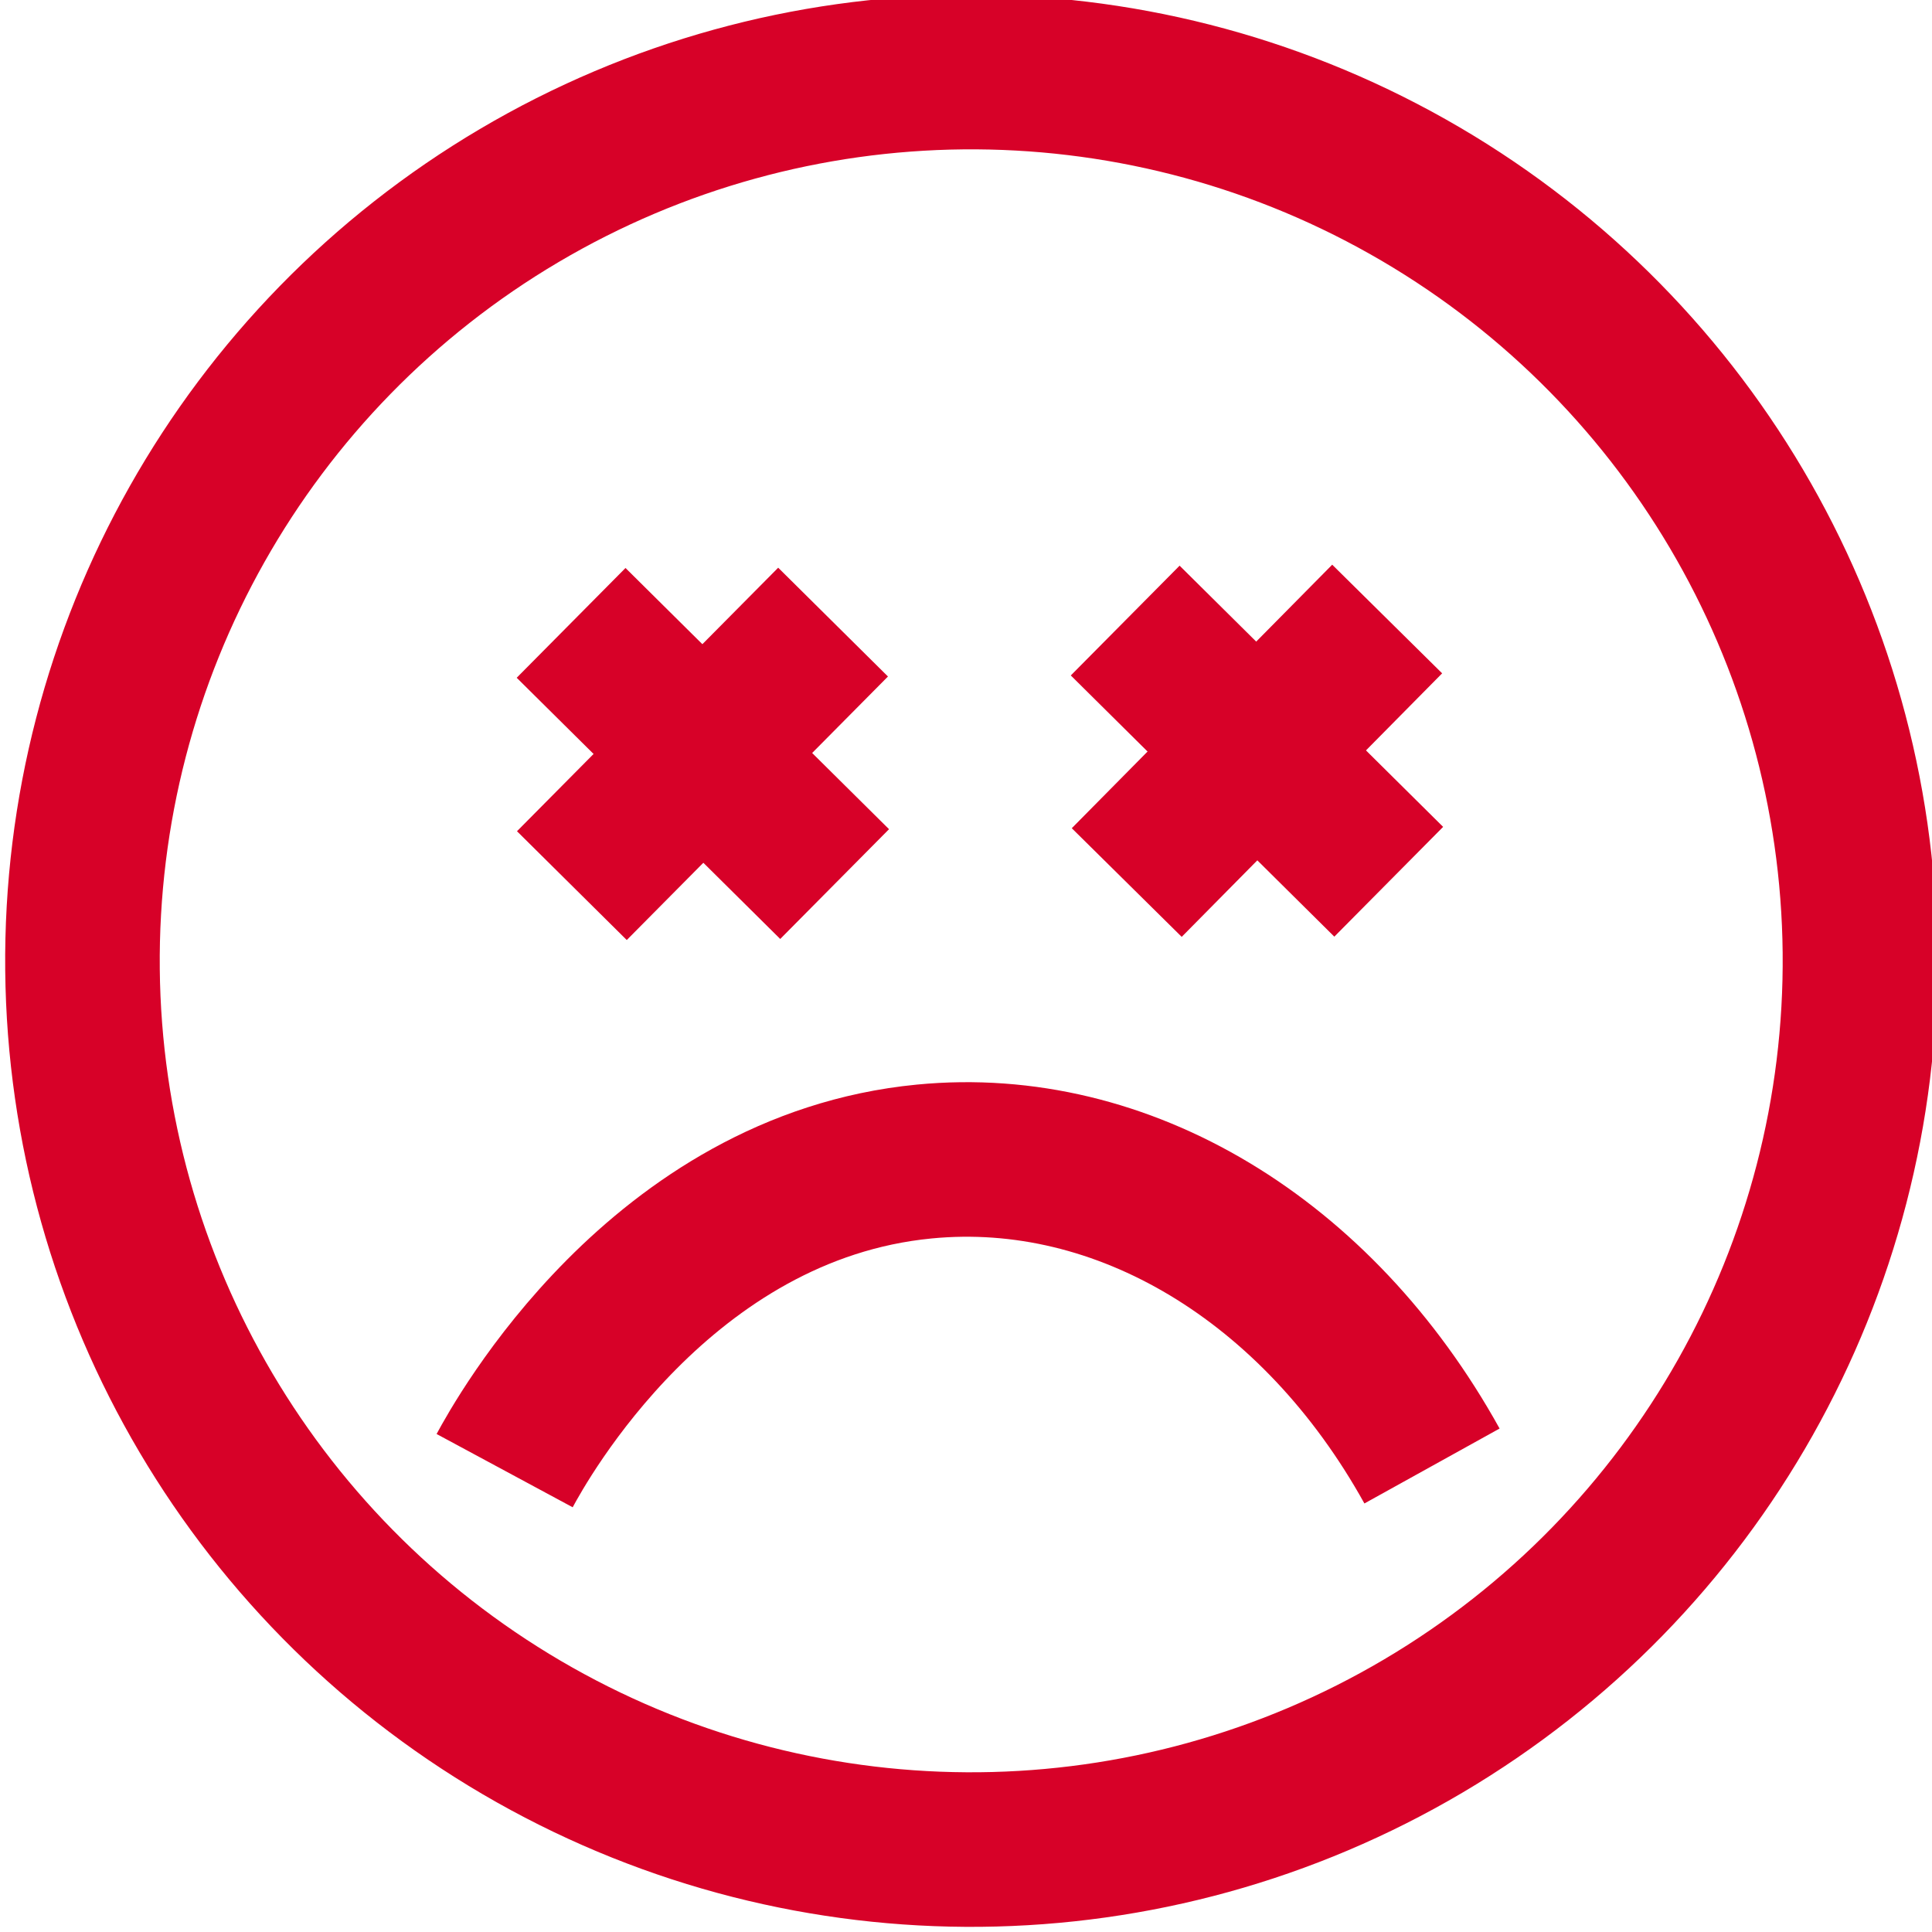
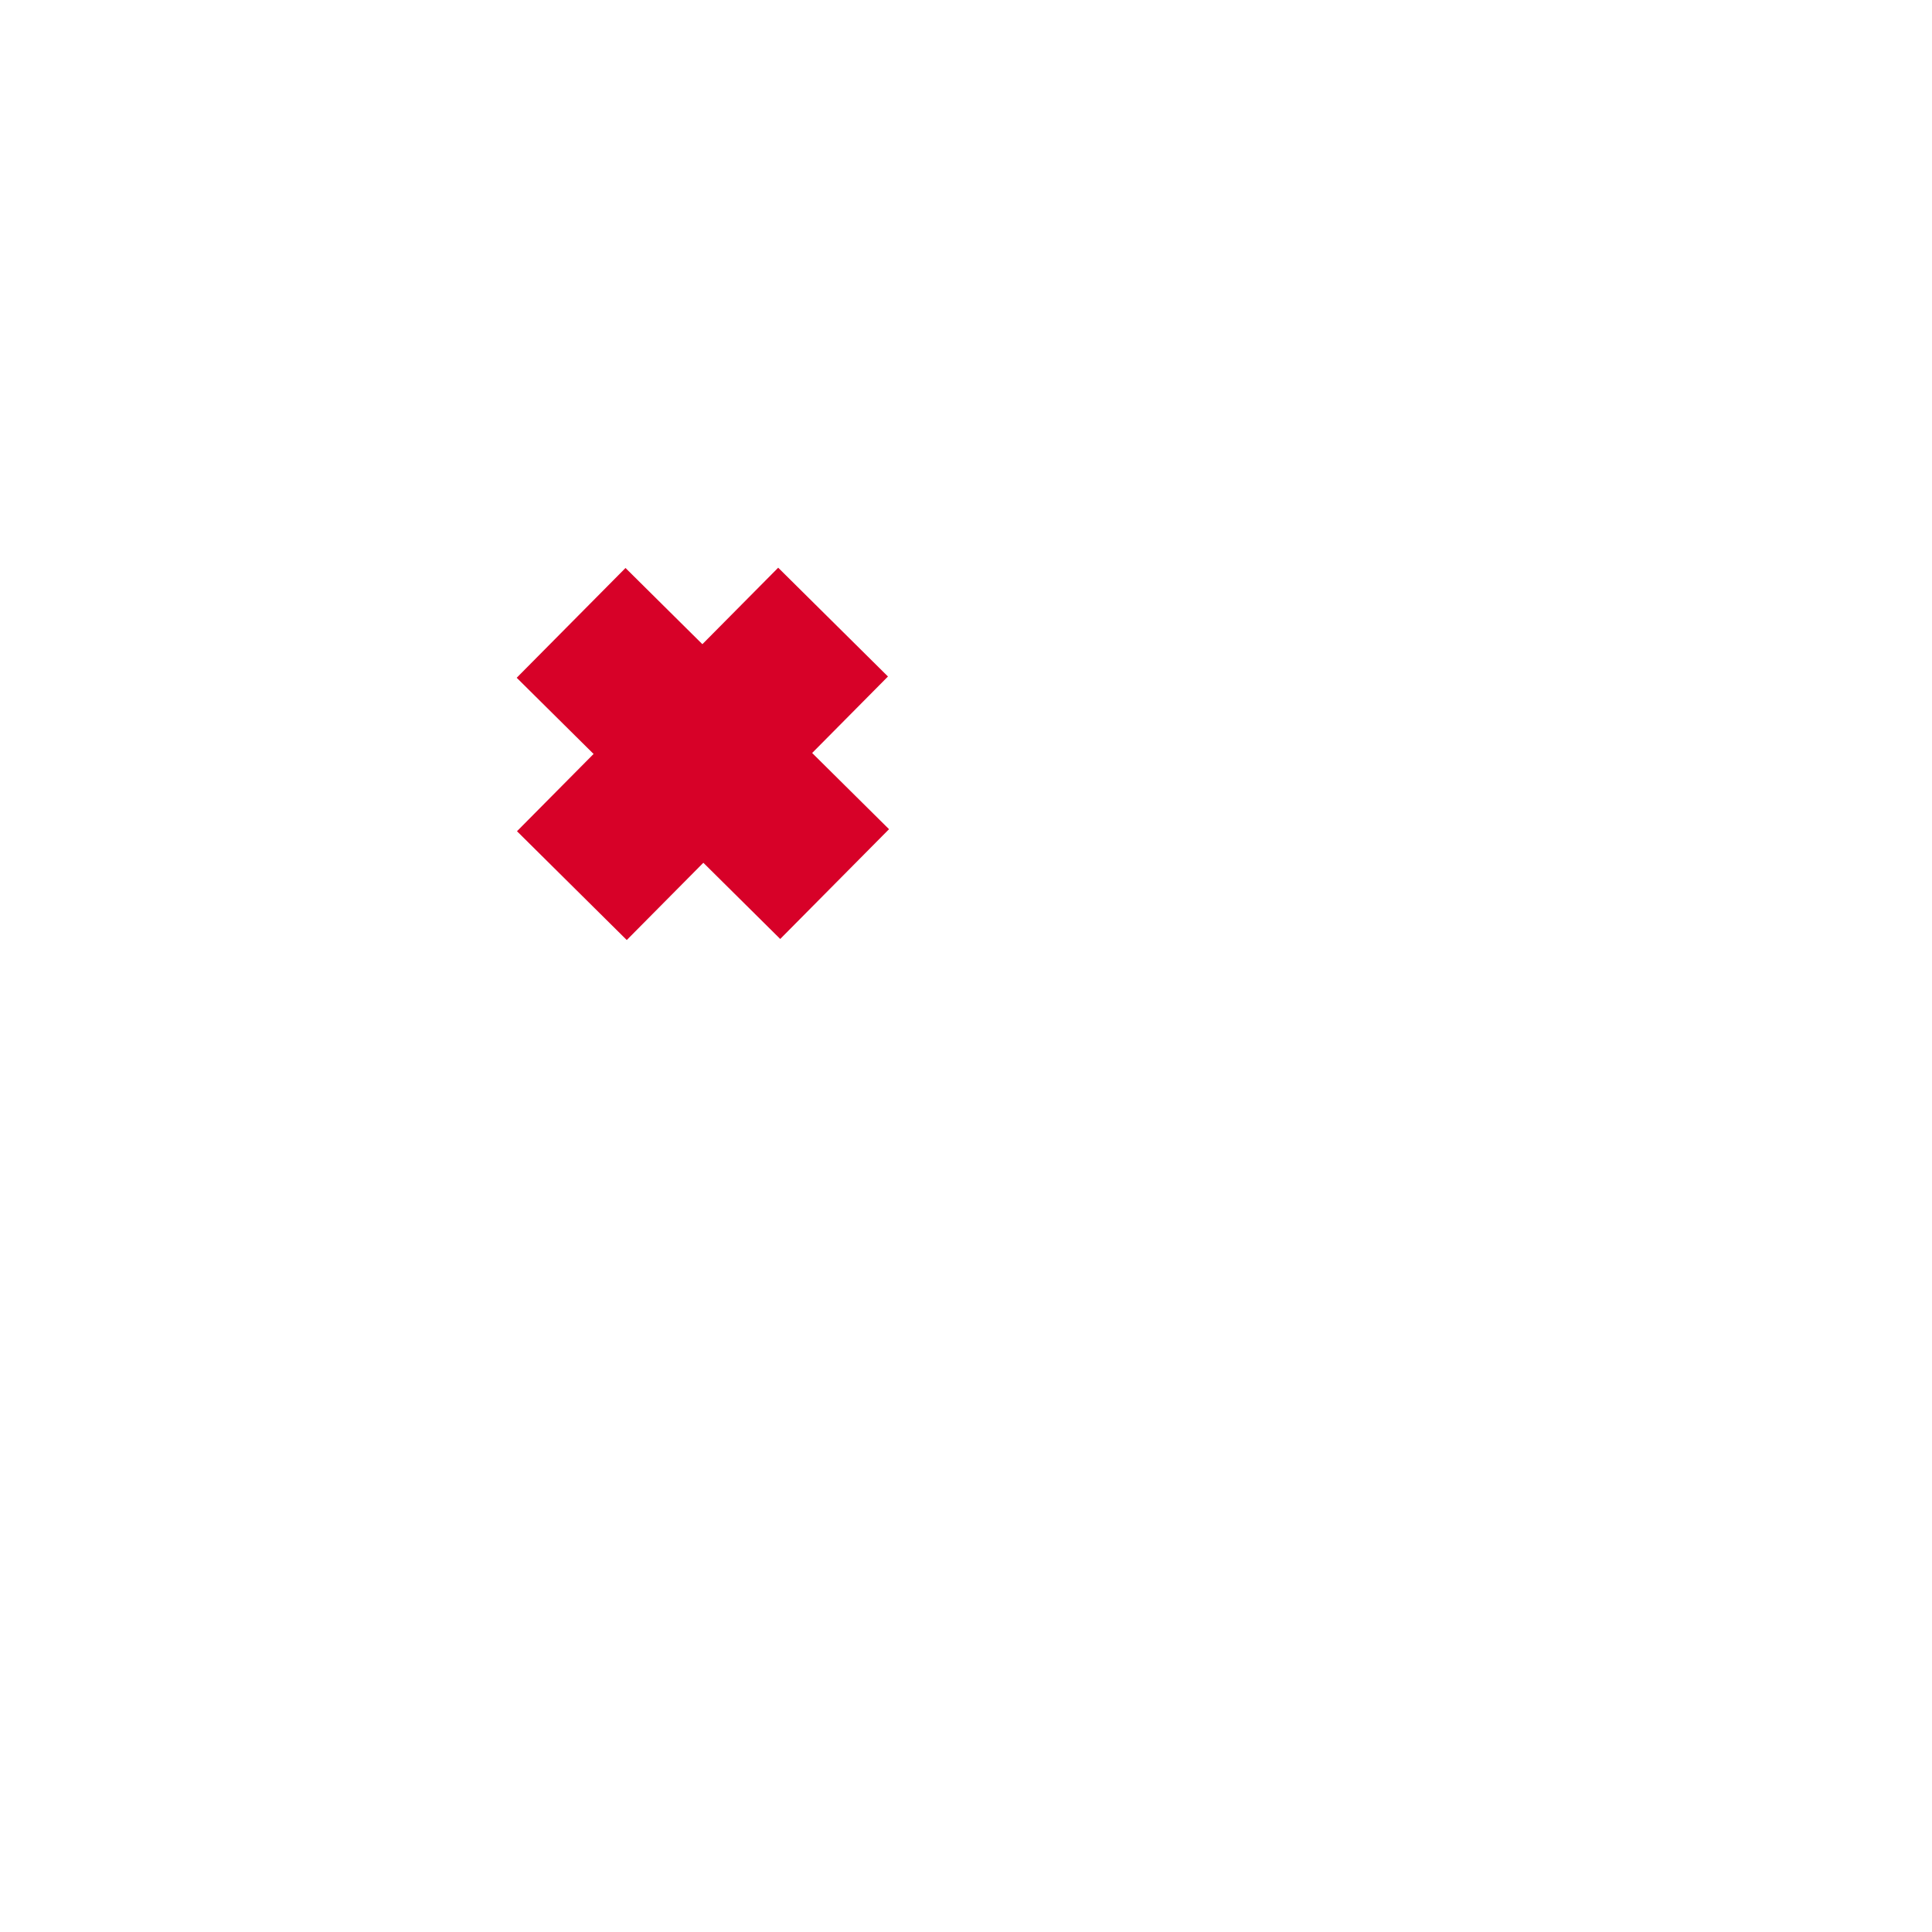
<svg xmlns="http://www.w3.org/2000/svg" id="Layer_1" data-name="Layer 1" viewBox="0 0 25 25">
  <defs>
    <style>.cls-1,.cls-2{fill:none;}.cls-1,.cls-3{stroke:#d70128;stroke-miterlimit:10;stroke-width:2px;}.cls-3{fill:red;}</style>
  </defs>
  <title>professor-rating-frown</title>
-   <circle class="cls-1" cx="12.71" cy="12.75" r="11.5" transform="matrix(1, -0.01, 0.01, 1, -0.27, -0.19)" />
-   <path class="cls-2" d="M6.59,14.29" transform="translate(-0.21 -0.25)" />
-   <path class="cls-1" d="M18.74,19.22c-1.48-2.67-4-4.19-6.57-3.94-3.41.33-5.22,3.61-5.43,4" transform="translate(-0.21 -0.25)" />
  <line class="cls-3" x1="7.4" y1="11.46" x2="10.78" y2="8.05" />
  <line class="cls-3" x1="10.8" y1="11.44" x2="7.39" y2="8.06" />
-   <line class="cls-3" x1="14.58" y1="11.42" x2="17.95" y2="8.01" />
-   <line class="cls-3" x1="17.97" y1="11.41" x2="14.56" y2="8.03" />
</svg>